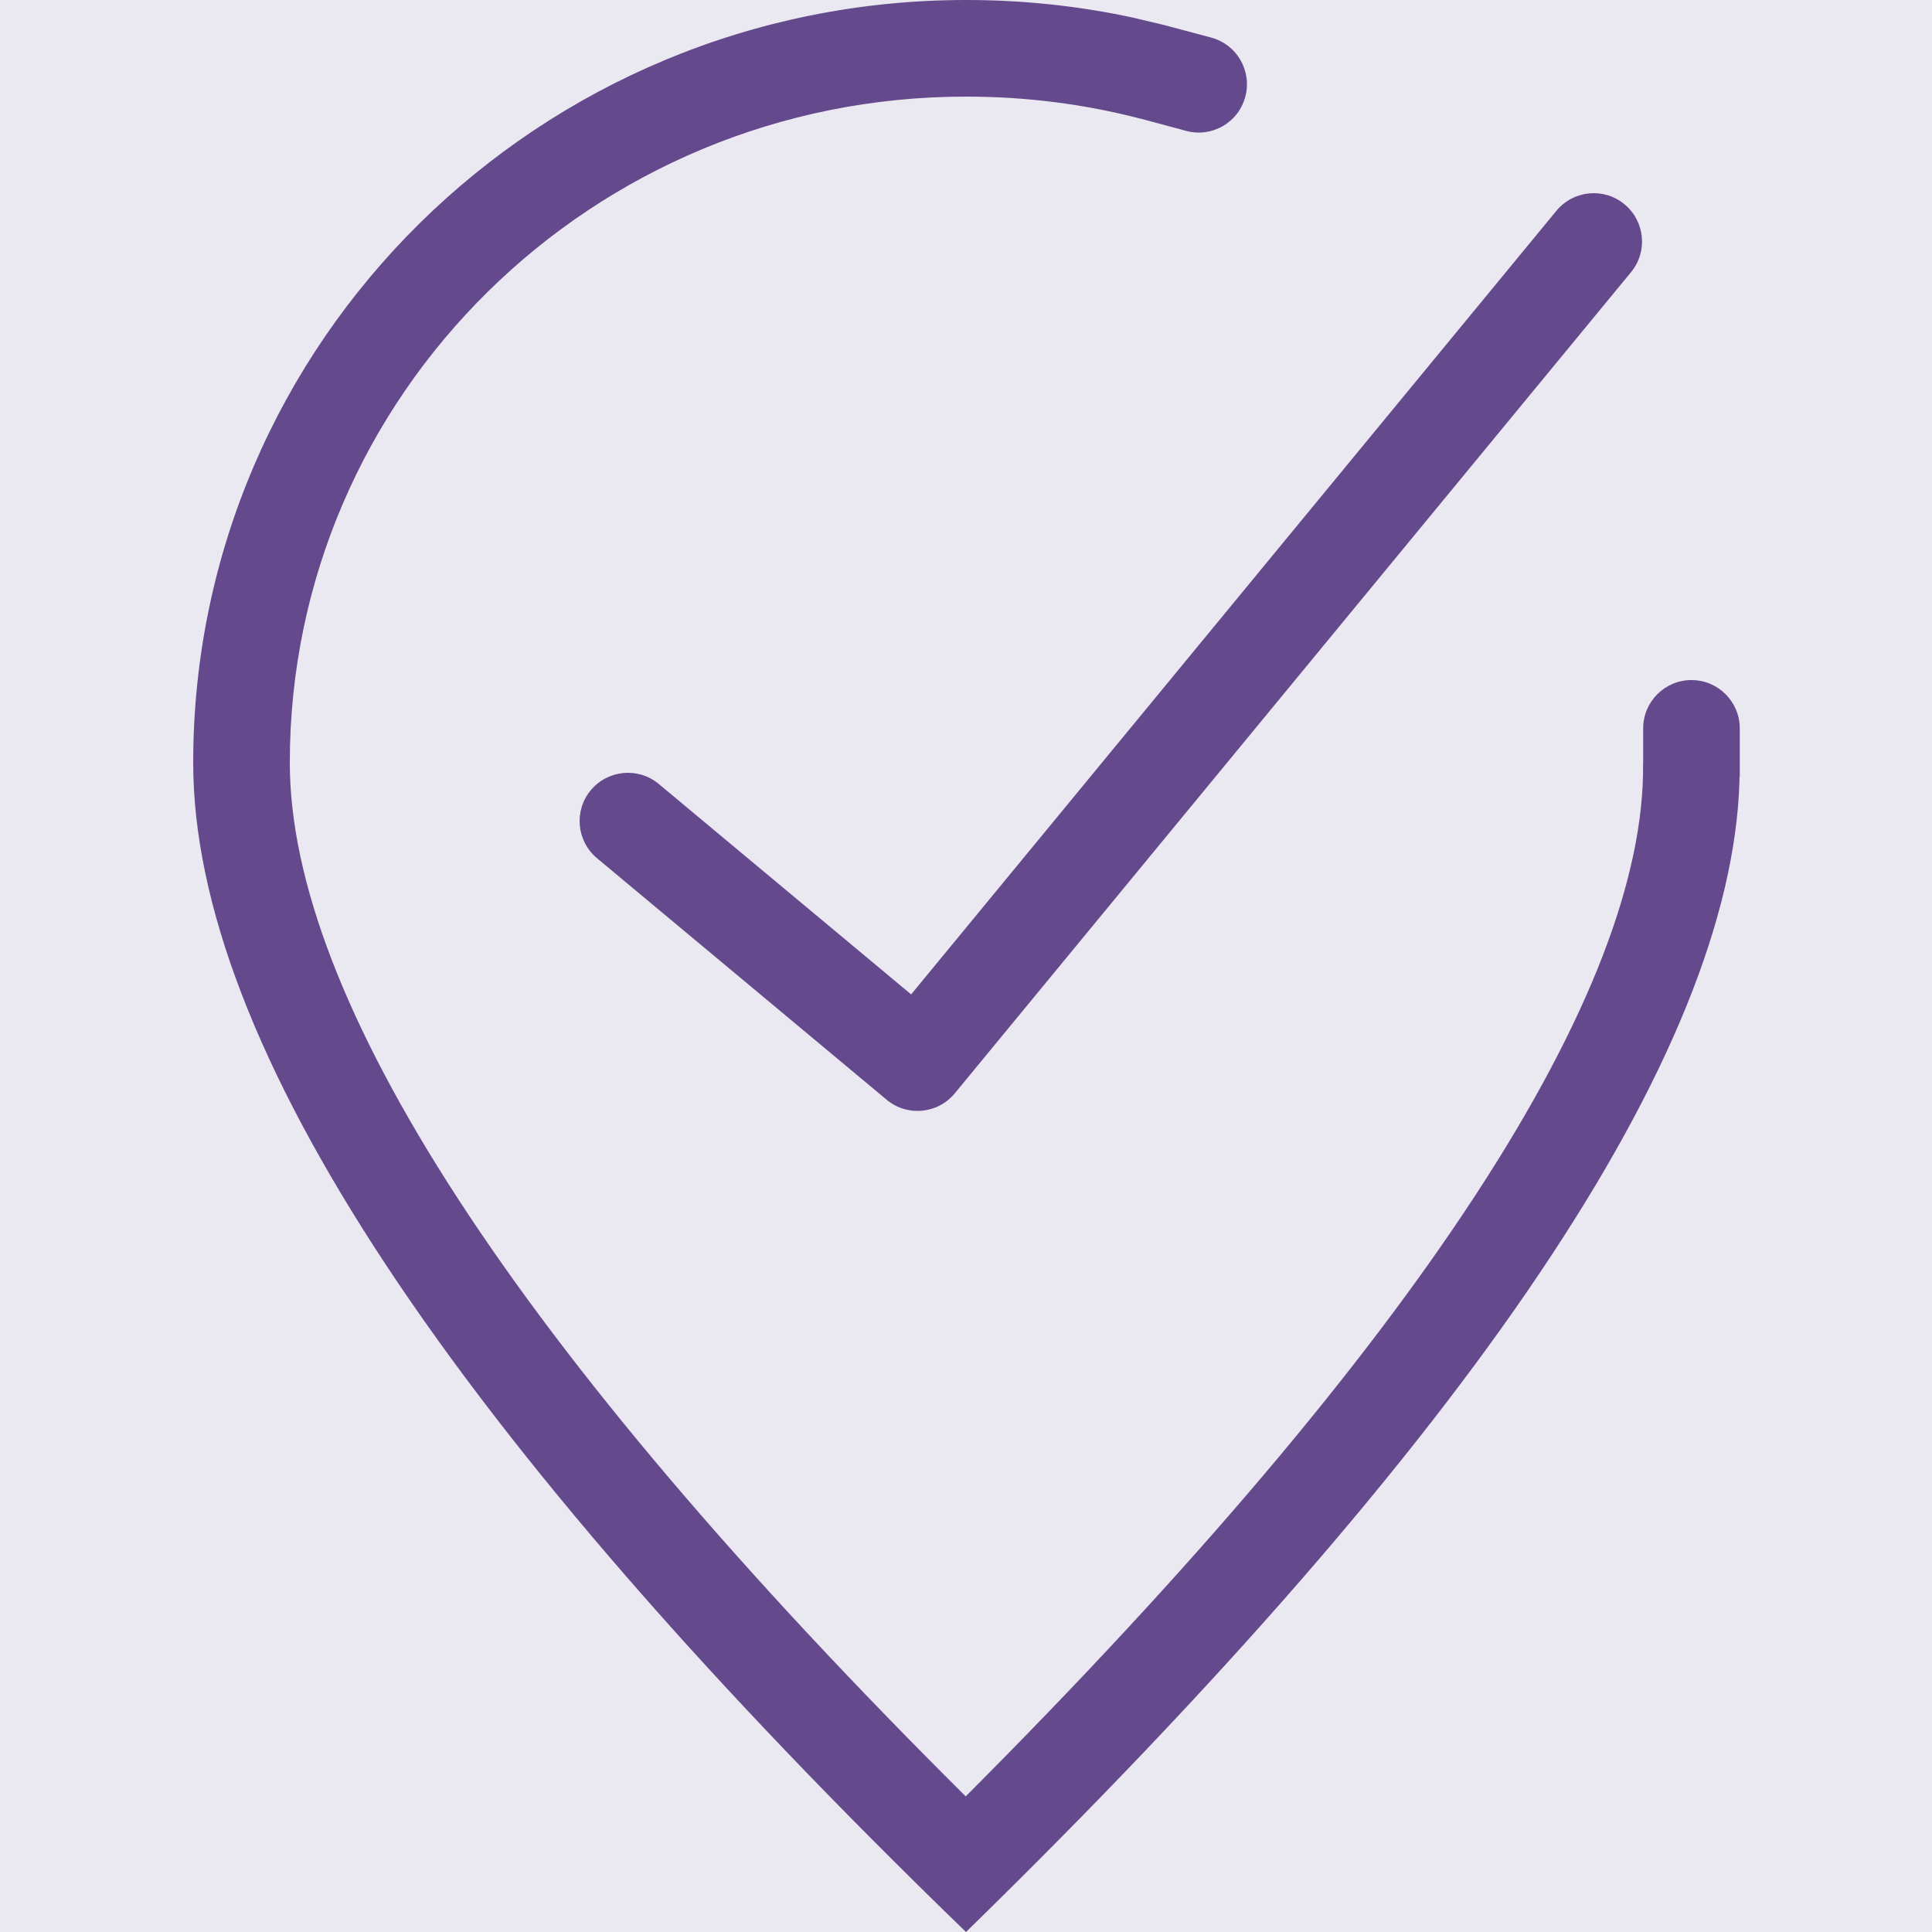
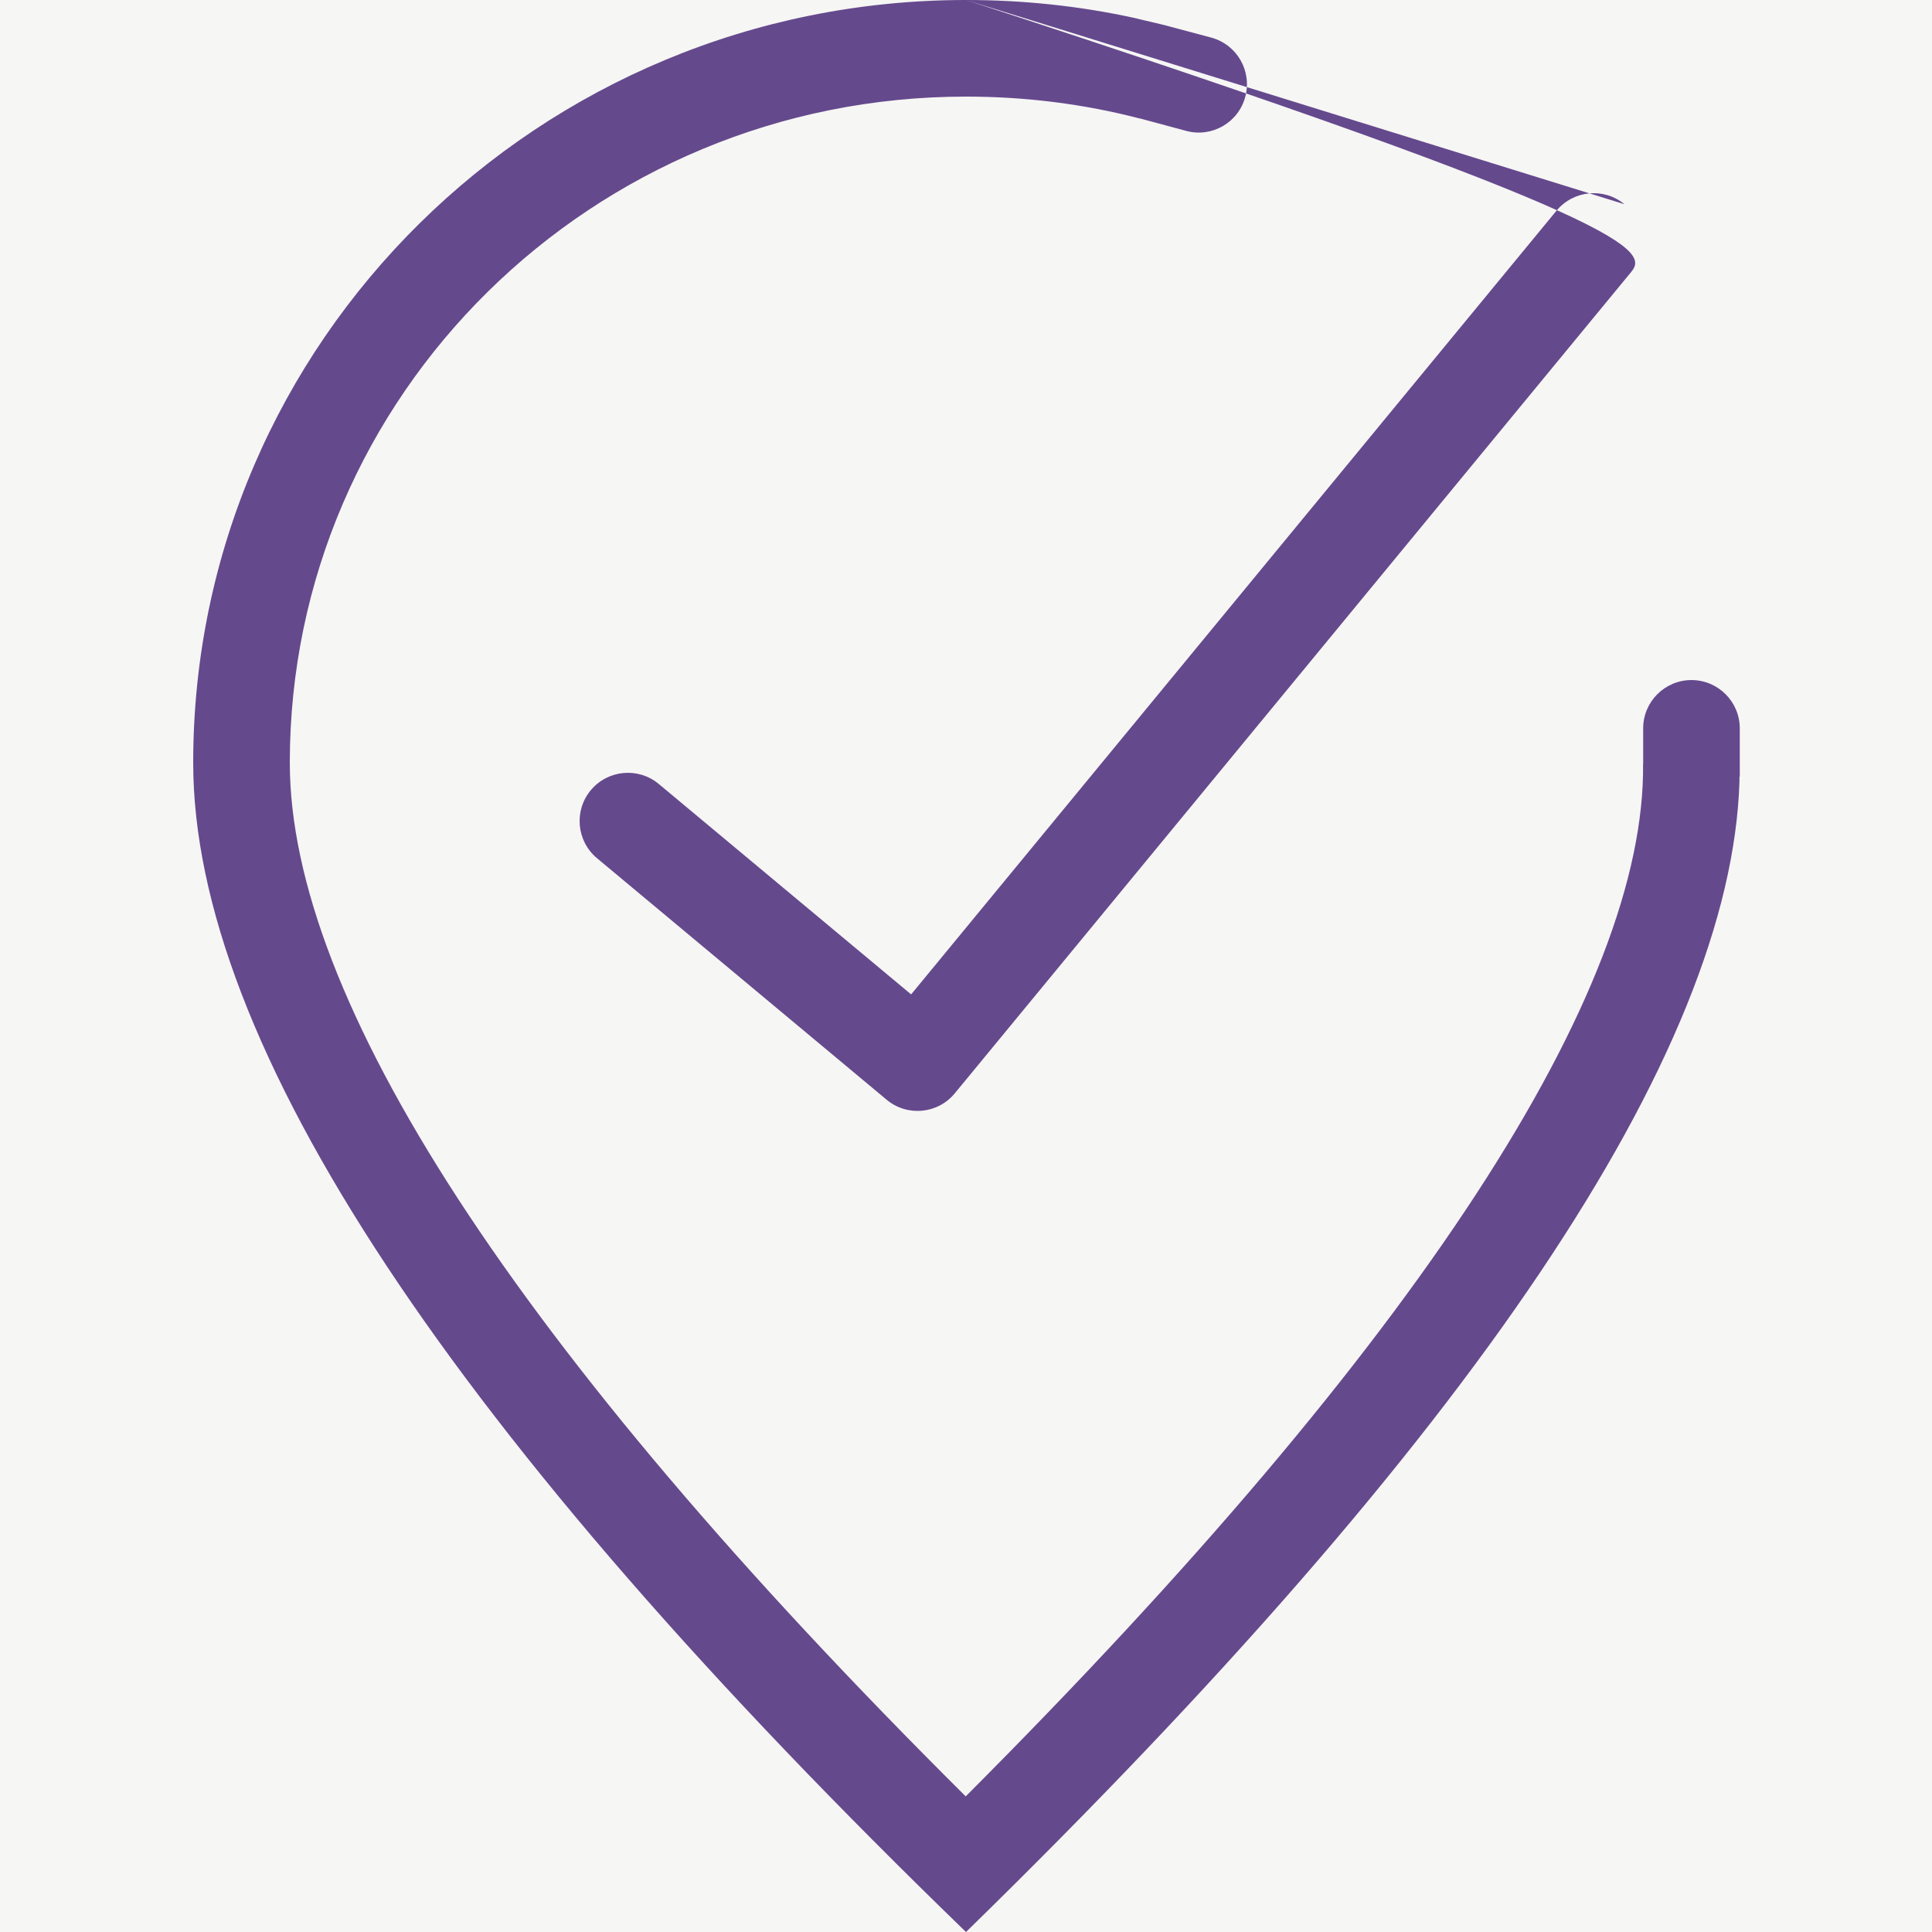
<svg xmlns="http://www.w3.org/2000/svg" xmlns:xlink="http://www.w3.org/1999/xlink" width="20px" height="20px" viewBox="0 0 20 20" version="1.1">
  <title>94E6AD55-61AF-44E1-8131-35088C78BD64</title>
  <defs>
    <polygon id="path-1" points="0 0 1600 0 1600 1249.027 0 1249.027" />
  </defs>
  <g id="🏗-Radar-covid-QR" stroke="none" stroke-width="1" fill="none" fill-rule="evenodd">
    <g id="2-Radar-covid-generar-QR-publico-y-privado--" transform="translate(-701, -1330)">
      <rect fill="#FAF9F7" x="0" y="0" width="1440" height="1684" />
      <g id="Group-3" opacity="0.3" transform="translate(-80, 285)">
        <mask id="mask-2" fill="white">
          <use xlink:href="#path-1" />
        </mask>
        <g id="Clip-2" />
        <path d="M1595.448,648.028 C1548.79,1023.708 1206.599,1290.41 831.158,1243.723 C455.705,1197.03 -43.618,825.681 3.046,450.007 C49.704,74.322 582.801,230.174 981.684,38.006 C1322.561,-126.221 1642.106,272.354 1595.448,648.028" id="Fill-1" fill="#EEEEEE" mask="url(#mask-2)" />
      </g>
      <g id="Group-14" transform="translate(685, 1184)" />
      <path d="M643,818 L939,818 C943.418,818 947,821.582 947,826 L947,1462 C947,1466.418 943.418,1470 939,1470 L643,1470 C638.582,1470 635,1466.418 635,1462 L635,826 C635,821.582 638.582,818 643,818 Z" id="Rectangle-Copy" stroke="#979797" />
-       <path d="M683,1184 L899,1184 C903.418,1184 907,1187.582 907,1192 L907,1422 C907,1426.418 903.418,1430 899,1430 L683,1430 C678.582,1430 675,1426.418 675,1422 L675,1192 C675,1187.582 678.582,1184 683,1184 Z" id="Rectangle" fill="#EAE8F0" />
      <g id="03_ico-/-20px-/-note-copy-3" transform="translate(701, 1330)" fill="#65498D">
-         <path d="M10,0 C10.594,0 11.171,0.062 11.726,0.182 L12.055,0.26 L12.538,0.389 C12.805,0.461 12.963,0.735 12.891,1.002 C12.82,1.269 12.546,1.427 12.279,1.355 L11.804,1.227 L11.804,1.228 C11.224,1.077 10.62,1 10,1 C6.131,1 3,4.09 3,7.895 C3,10.326 5.315,13.942 9.997,18.596 C14.715,13.871 17.036,10.253 17.009,7.906 L17.01,7.906 L17.01,7.54 C17.01,7.264 17.234,7.04 17.51,7.04 C17.786,7.04 18.01,7.264 18.01,7.54 L18.01,8.04 L18.007,8.039 L18.007,8.085 C17.922,10.899 15.253,14.871 10,20 C4.667,14.837 2,10.801 2,7.895 C2,3.535 5.582,0 10,0 Z M16.816,2.114 C17.029,2.29 17.06,2.605 16.884,2.818 L9.884,11.318 C9.708,11.532 9.391,11.562 9.178,11.384 L6.18,8.884 C5.968,8.707 5.939,8.392 6.116,8.18 C6.293,7.968 6.608,7.939 6.82,8.116 L9.432,10.294 L16.112,2.182 C16.288,1.969 16.603,1.938 16.816,2.114 Z" id="location-check" />
+         <path d="M10,0 C10.594,0 11.171,0.062 11.726,0.182 L12.055,0.26 L12.538,0.389 C12.805,0.461 12.963,0.735 12.891,1.002 C12.82,1.269 12.546,1.427 12.279,1.355 L11.804,1.227 L11.804,1.228 C11.224,1.077 10.62,1 10,1 C6.131,1 3,4.09 3,7.895 C3,10.326 5.315,13.942 9.997,18.596 C14.715,13.871 17.036,10.253 17.009,7.906 L17.01,7.906 L17.01,7.54 C17.01,7.264 17.234,7.04 17.51,7.04 C17.786,7.04 18.01,7.264 18.01,7.54 L18.01,8.04 L18.007,8.039 L18.007,8.085 C17.922,10.899 15.253,14.871 10,20 C4.667,14.837 2,10.801 2,7.895 C2,3.535 5.582,0 10,0 Z C17.029,2.29 17.06,2.605 16.884,2.818 L9.884,11.318 C9.708,11.532 9.391,11.562 9.178,11.384 L6.18,8.884 C5.968,8.707 5.939,8.392 6.116,8.18 C6.293,7.968 6.608,7.939 6.82,8.116 L9.432,10.294 L16.112,2.182 C16.288,1.969 16.603,1.938 16.816,2.114 Z" id="location-check" />
      </g>
    </g>
  </g>
</svg>